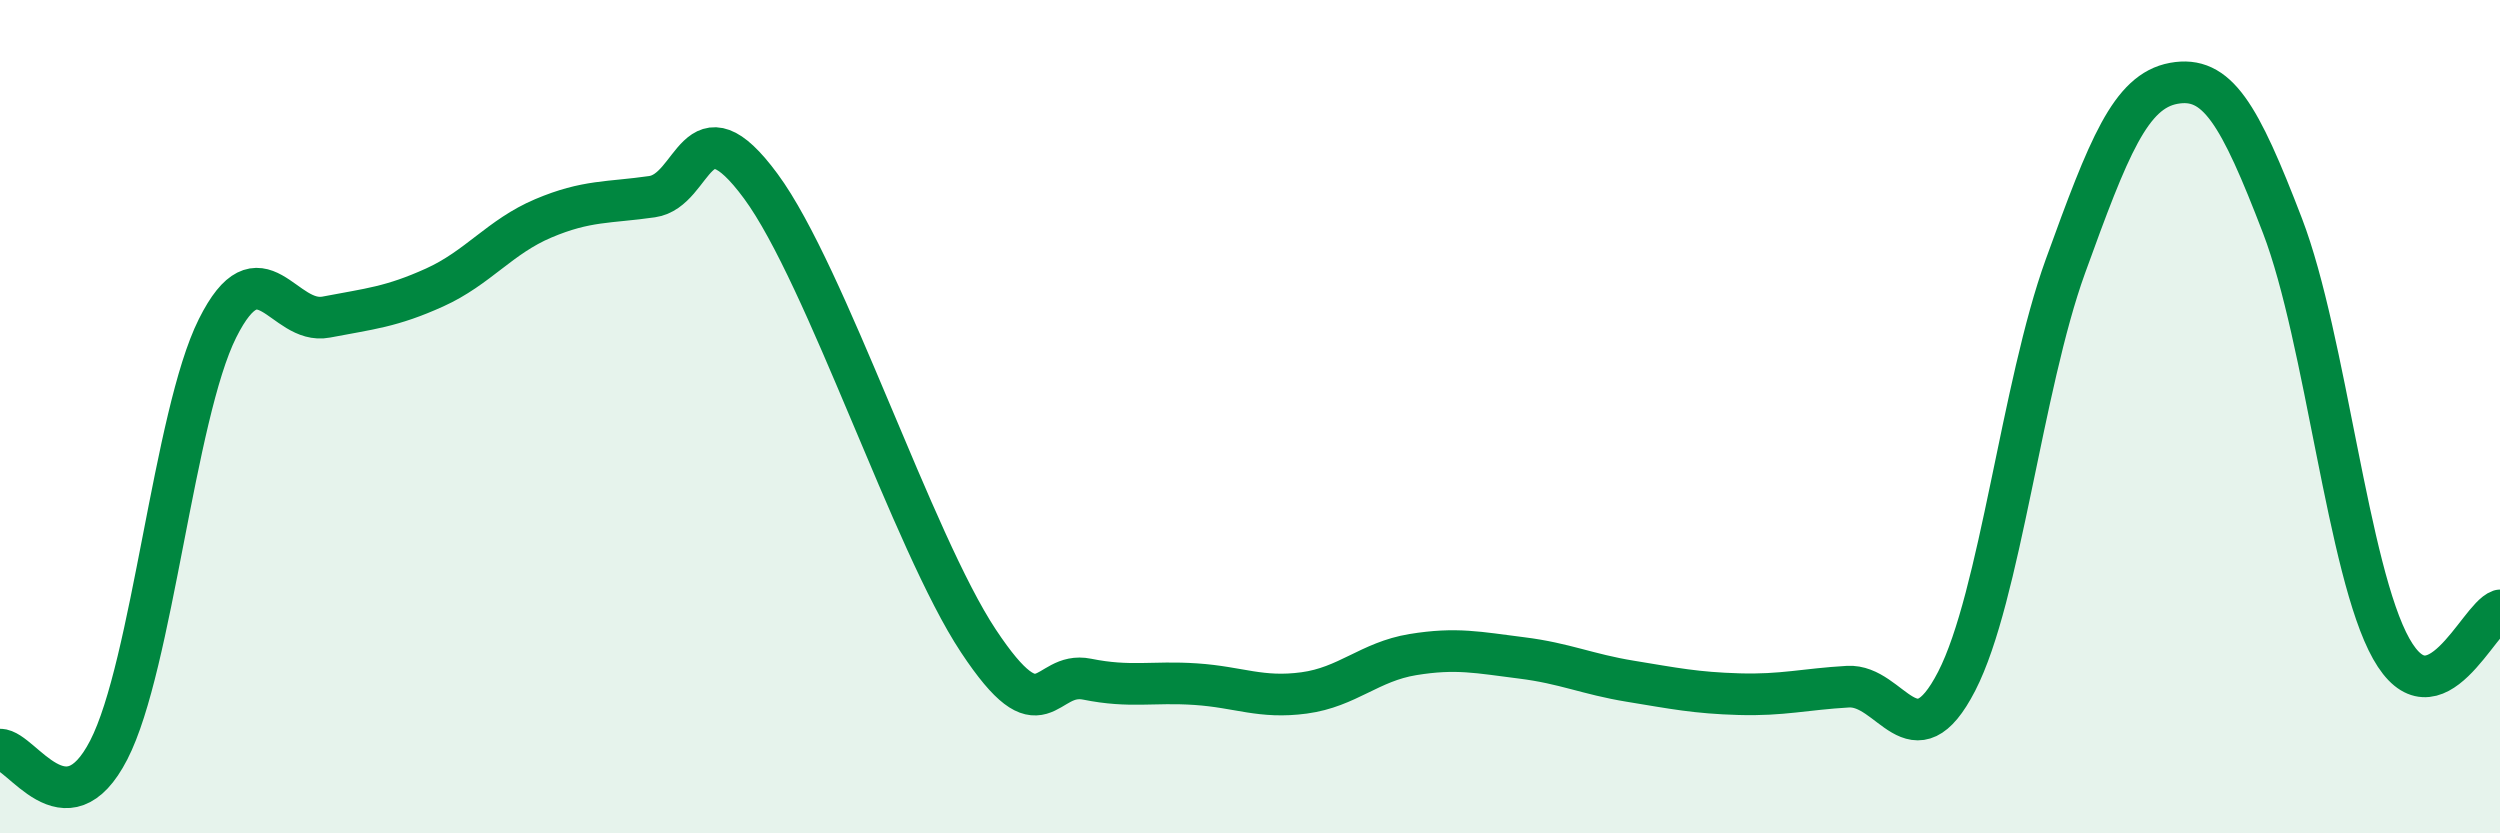
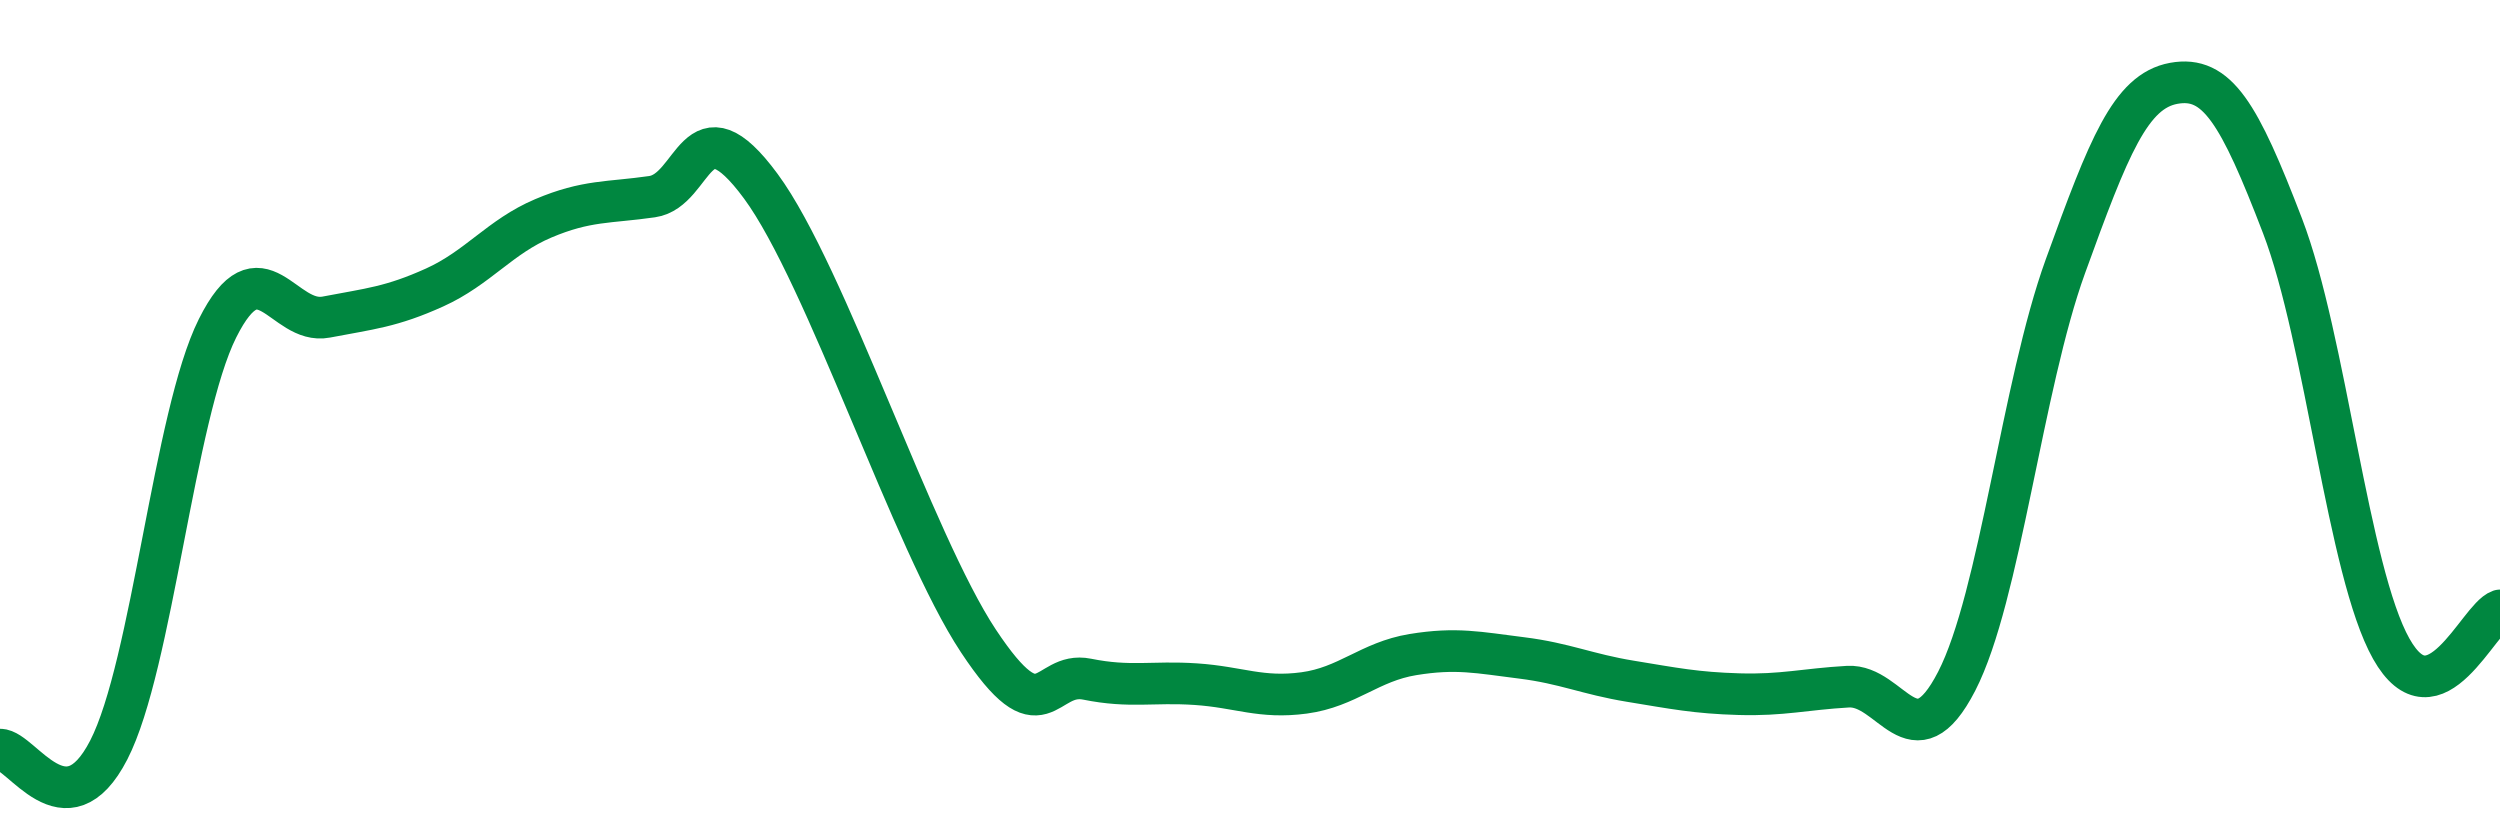
<svg xmlns="http://www.w3.org/2000/svg" width="60" height="20" viewBox="0 0 60 20">
-   <path d="M 0,17.99 C 0.52,17.99 1.57,20.02 2.61,18 C 3.65,15.98 4.18,9.96 5.22,7.88 C 6.26,5.8 6.79,7.81 7.83,7.61 C 8.87,7.41 9.39,7.37 10.43,6.9 C 11.47,6.43 12,5.68 13.04,5.24 C 14.08,4.8 14.61,4.87 15.65,4.72 C 16.69,4.57 16.69,2.34 18.26,4.47 C 19.83,6.6 21.91,13.01 23.48,15.38 C 25.05,17.75 25.05,16.09 26.09,16.3 C 27.13,16.51 27.66,16.35 28.7,16.42 C 29.74,16.49 30.26,16.77 31.3,16.63 C 32.34,16.49 32.87,15.88 33.91,15.71 C 34.95,15.54 35.48,15.66 36.52,15.79 C 37.56,15.92 38.09,16.18 39.13,16.35 C 40.17,16.52 40.7,16.63 41.74,16.66 C 42.78,16.69 43.31,16.54 44.35,16.48 C 45.39,16.42 45.92,18.37 46.96,16.35 C 48,14.33 48.53,9.26 49.57,6.39 C 50.61,3.52 51.13,2.19 52.17,2 C 53.21,1.81 53.74,2.71 54.78,5.42 C 55.82,8.13 56.35,13.72 57.39,15.57 C 58.43,17.42 59.48,14.83 60,14.65L60 20L0 20Z" fill="#008740" opacity="0.1" stroke-linecap="round" stroke-linejoin="round" />
  <path d="M 0,17.99 C 0.52,17.99 1.57,20.02 2.61,18 C 3.65,15.98 4.18,9.96 5.22,7.88 C 6.26,5.8 6.79,7.81 7.83,7.61 C 8.87,7.41 9.39,7.37 10.43,6.9 C 11.47,6.43 12,5.68 13.04,5.24 C 14.08,4.8 14.61,4.87 15.65,4.72 C 16.69,4.57 16.69,2.34 18.26,4.47 C 19.83,6.6 21.91,13.01 23.48,15.38 C 25.05,17.75 25.05,16.09 26.09,16.3 C 27.13,16.51 27.66,16.35 28.7,16.42 C 29.74,16.49 30.26,16.77 31.3,16.63 C 32.34,16.49 32.87,15.88 33.91,15.71 C 34.95,15.54 35.48,15.66 36.52,15.79 C 37.56,15.92 38.09,16.18 39.13,16.35 C 40.17,16.52 40.7,16.63 41.74,16.66 C 42.78,16.69 43.31,16.54 44.35,16.48 C 45.39,16.42 45.92,18.37 46.96,16.35 C 48,14.33 48.53,9.26 49.57,6.39 C 50.61,3.52 51.13,2.19 52.17,2 C 53.21,1.81 53.74,2.71 54.78,5.42 C 55.82,8.13 56.35,13.72 57.39,15.57 C 58.43,17.42 59.48,14.83 60,14.65" stroke="#008740" stroke-width="1" fill="none" stroke-linecap="round" stroke-linejoin="round" />
</svg>